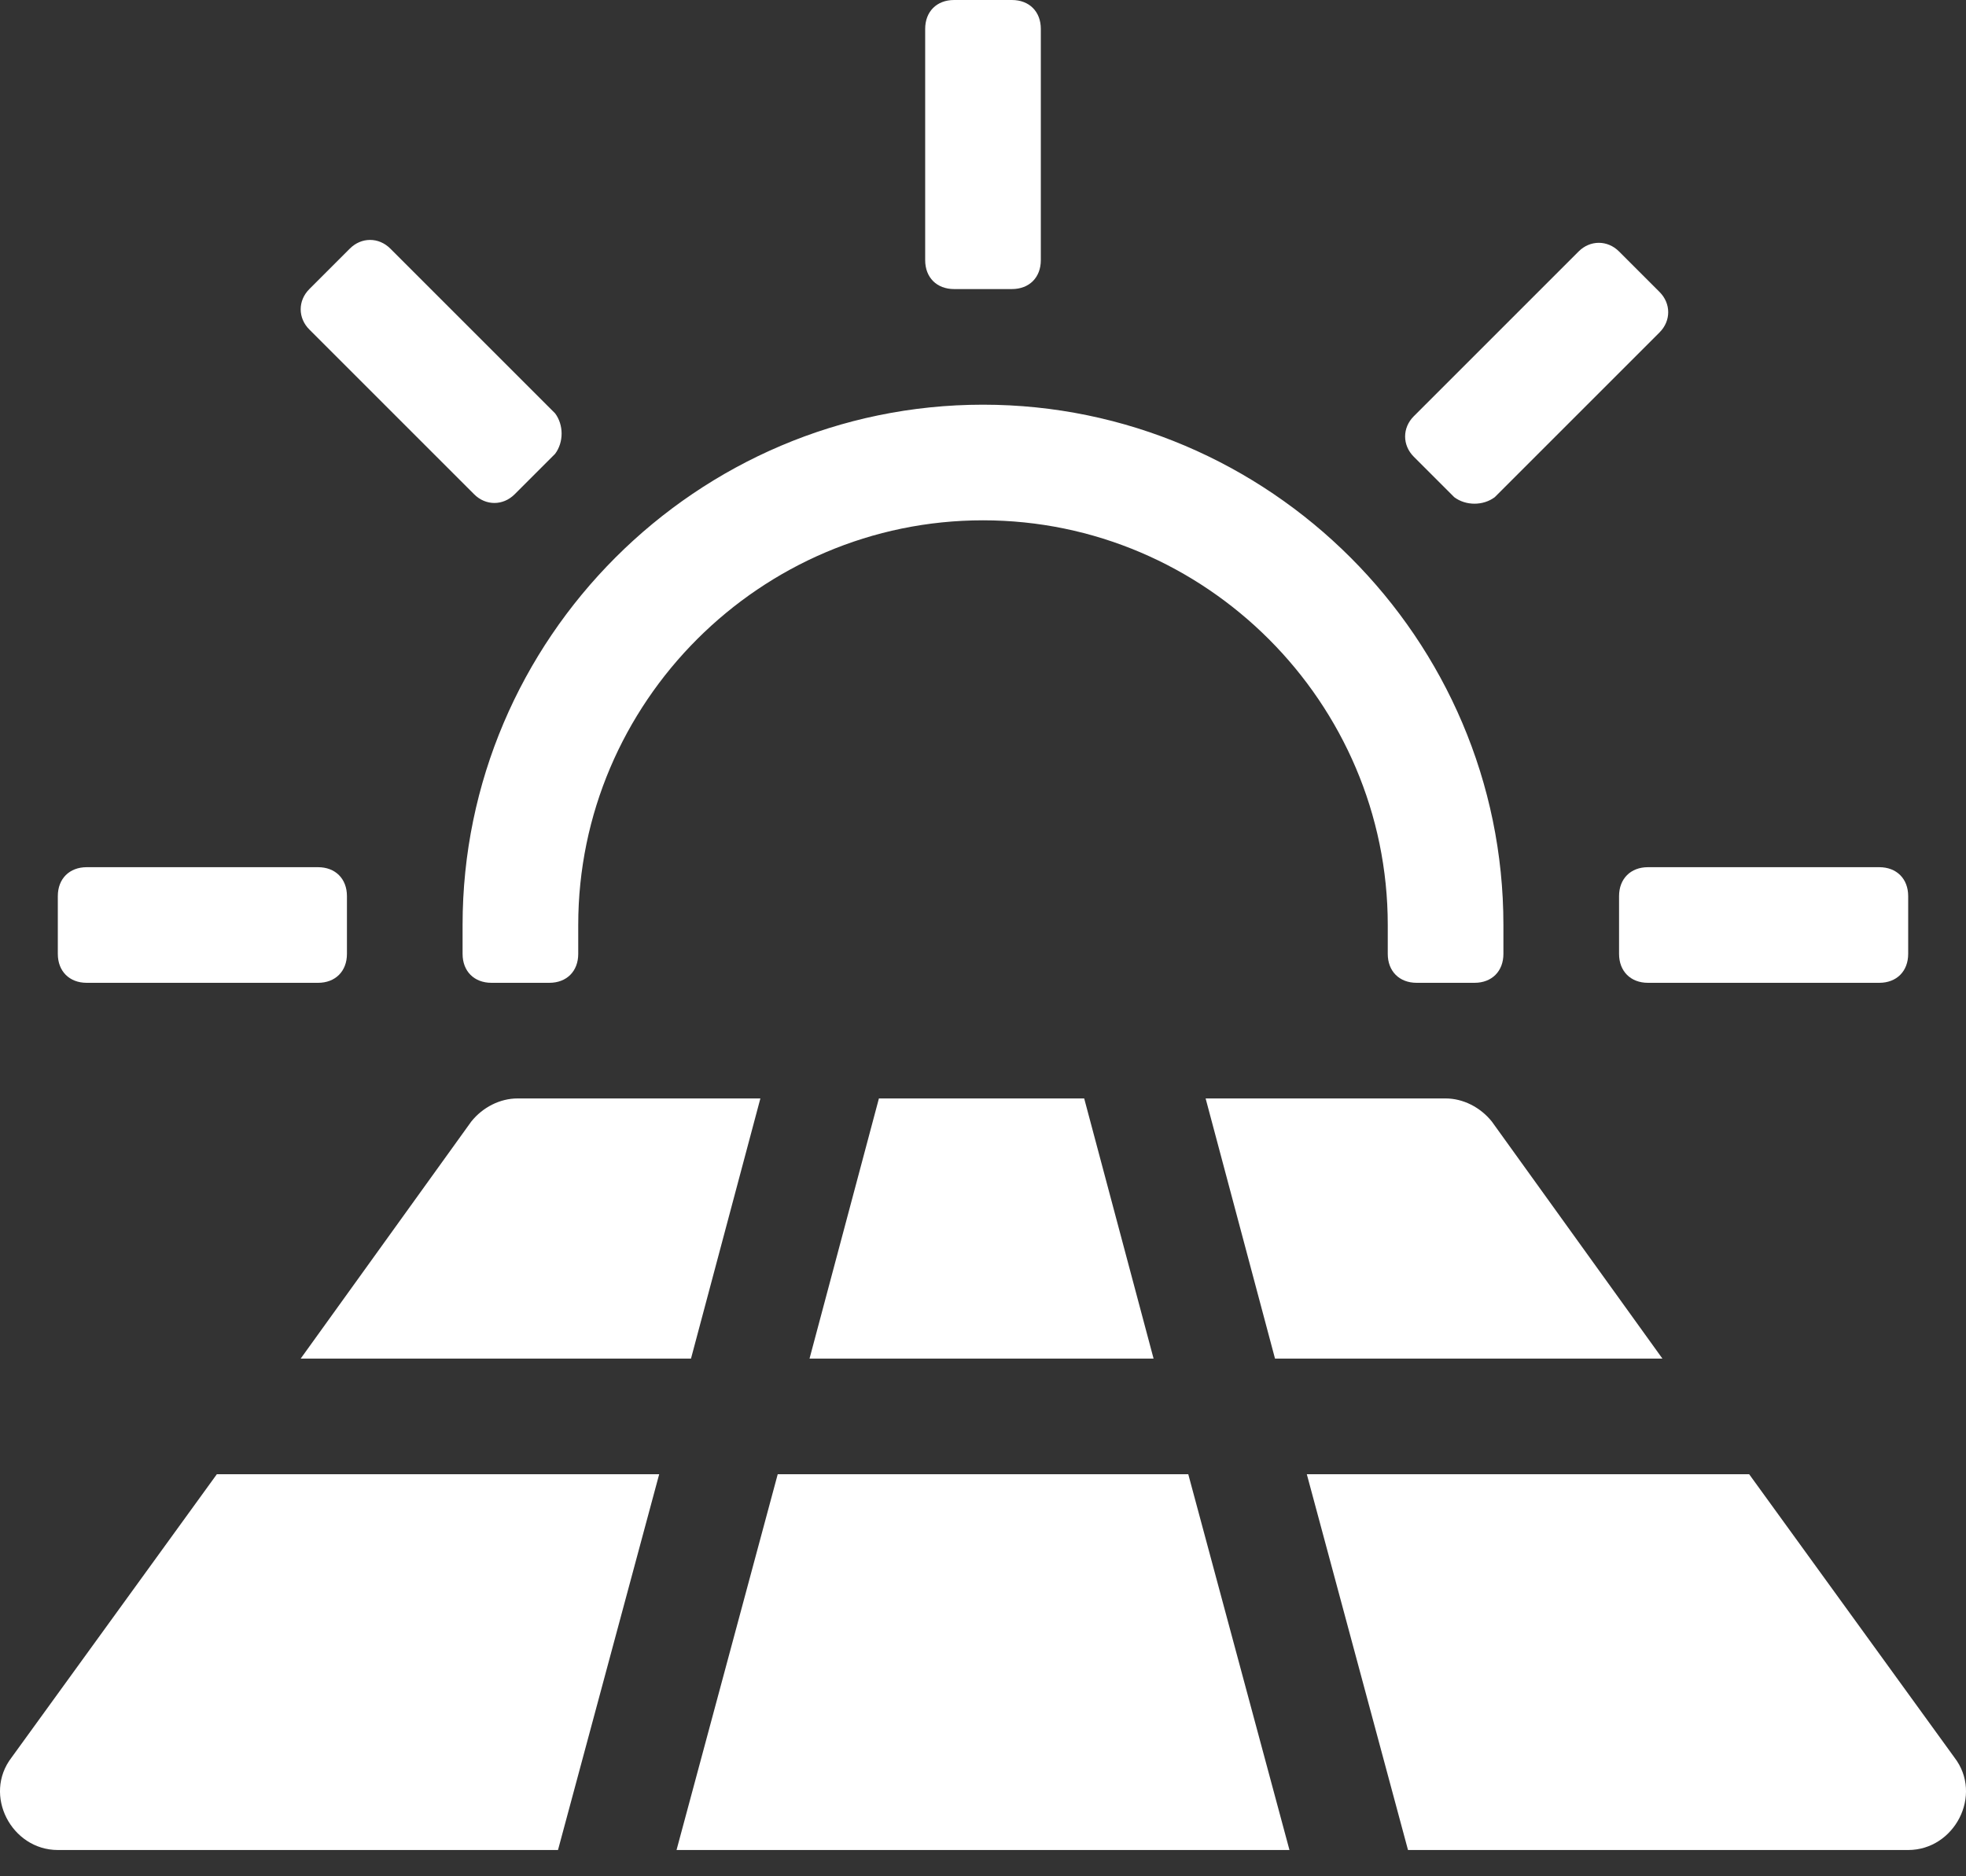
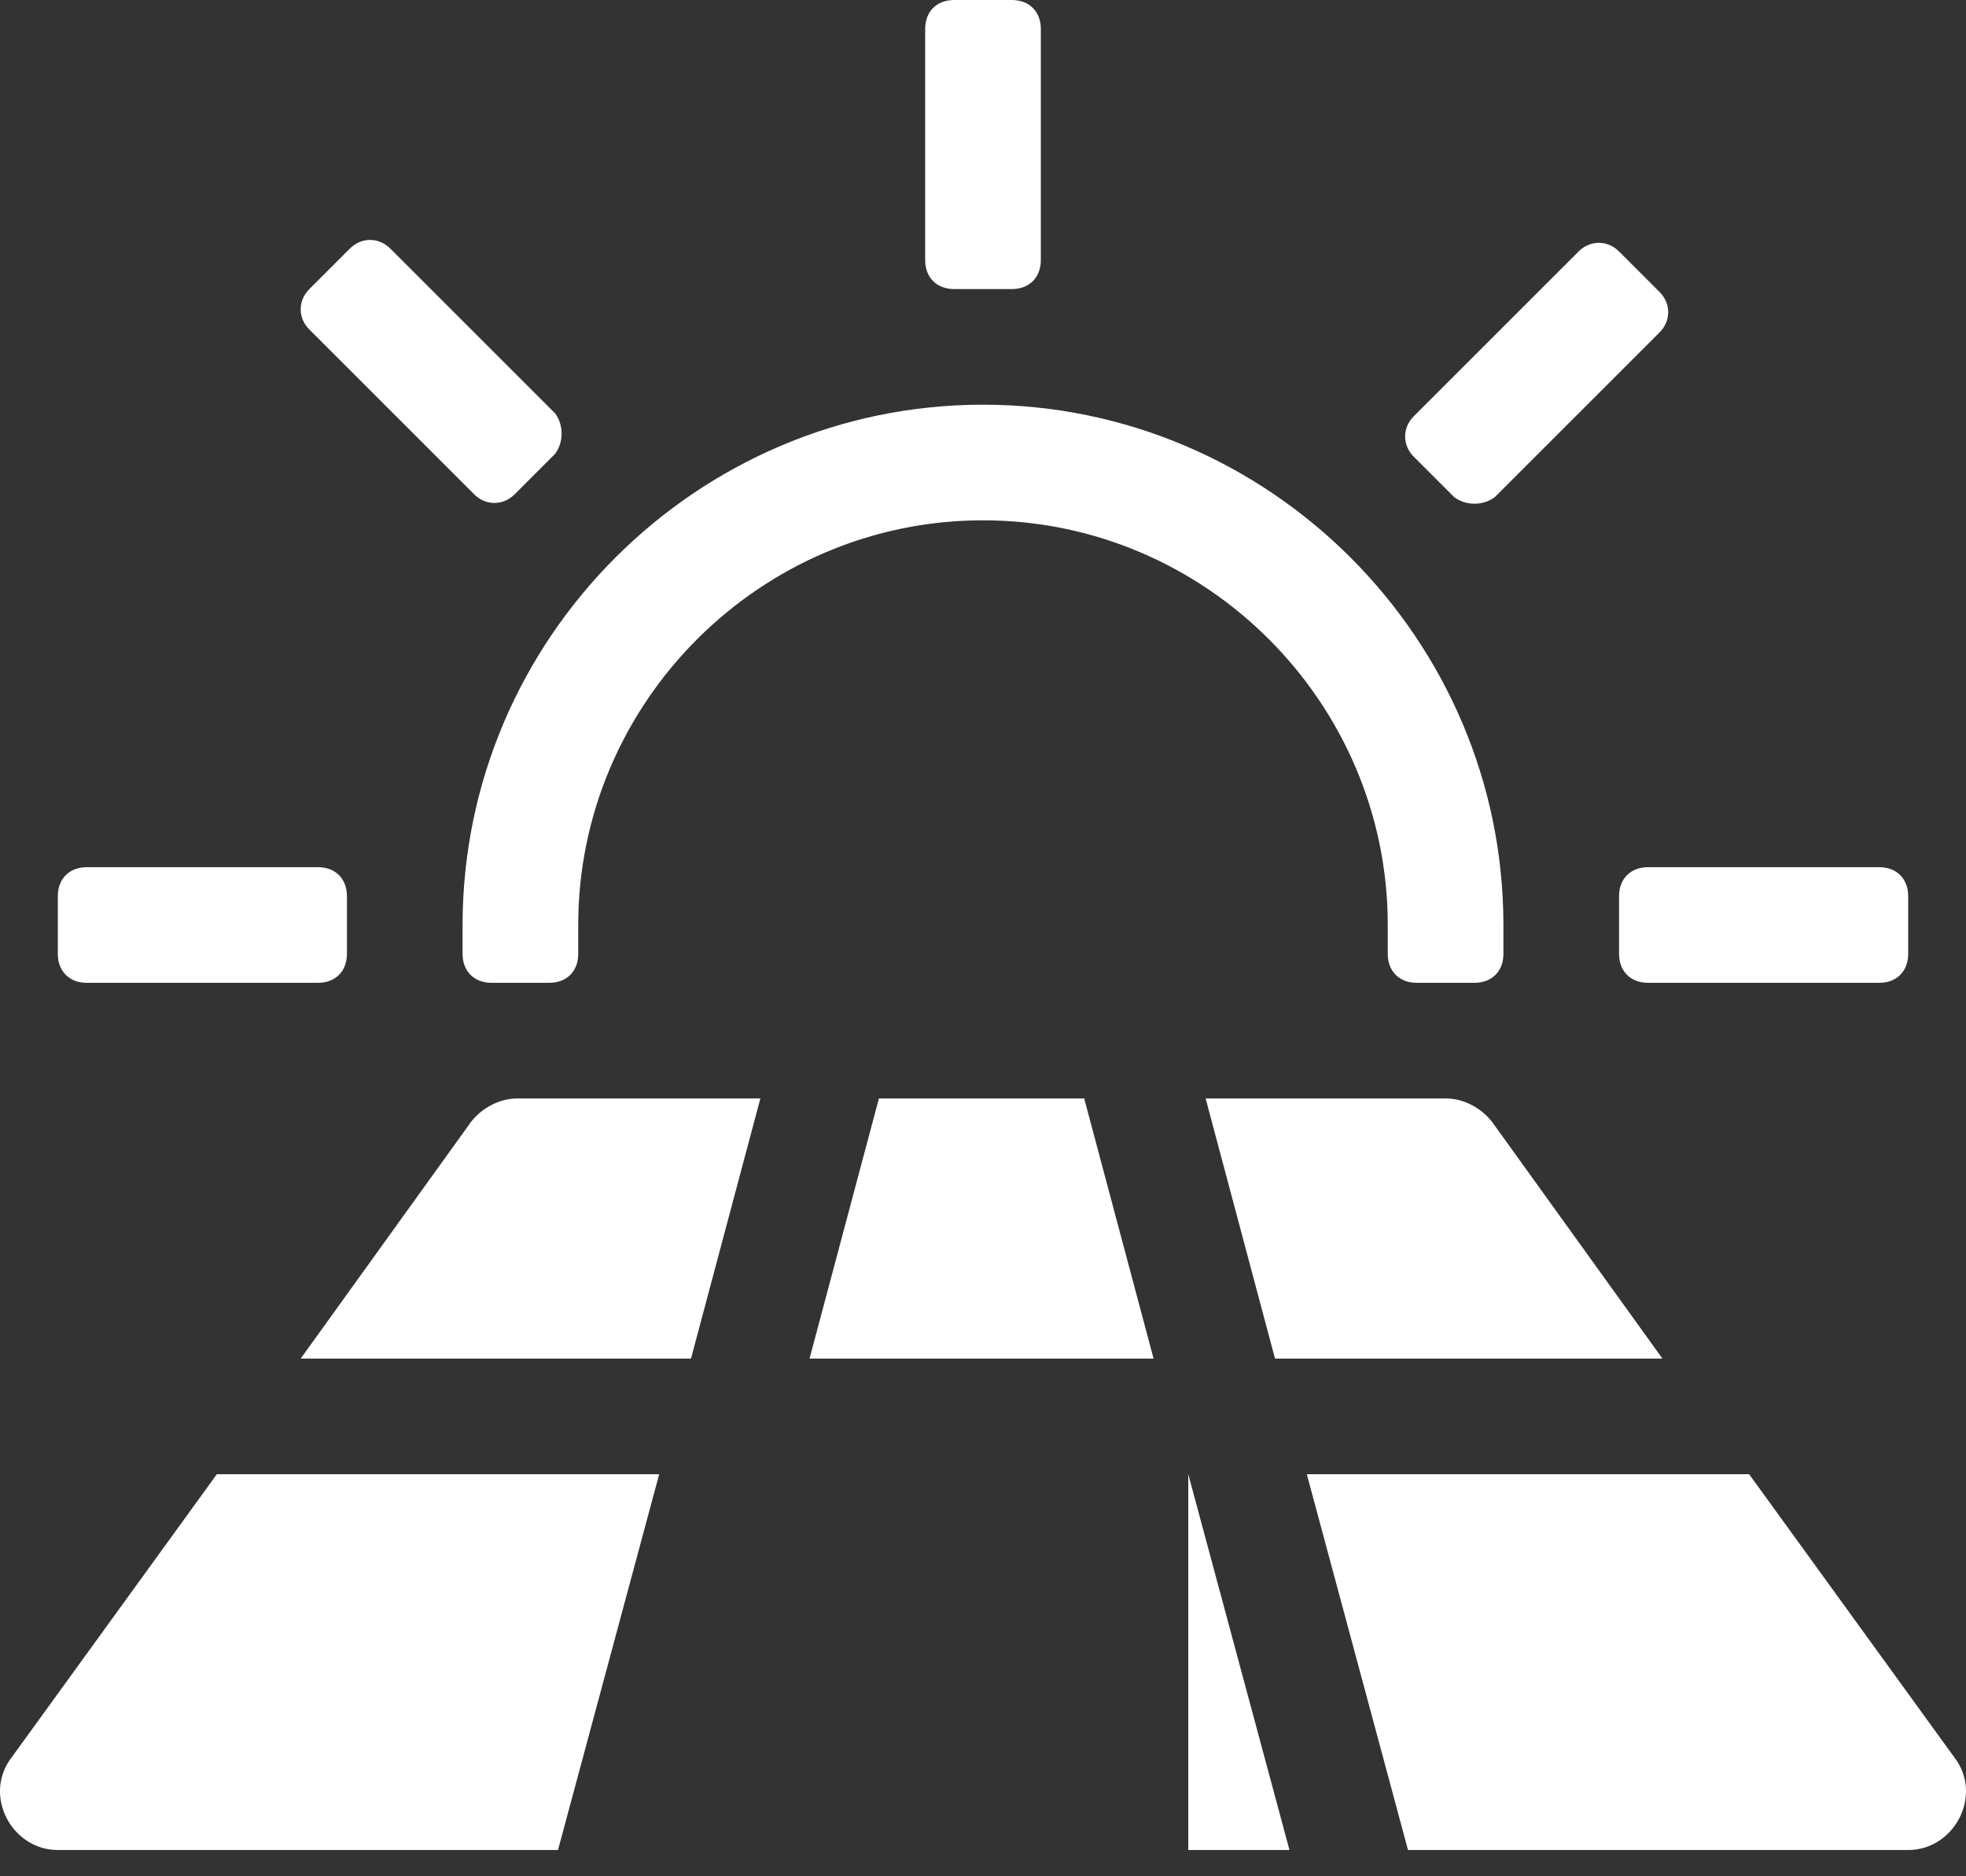
<svg xmlns="http://www.w3.org/2000/svg" version="1.1" id="Layer_1" x="0px" y="0px" viewBox="0 0 68 64.9" style="enable-background:new 0 0 68 64.9;" xml:space="preserve">
  <rect x="0" y="0" width="68" height="64.9" fill="#333333" stroke="none" />
  <style type="text/css">
	.st0{fill:#FFFFFF;}
</style>
-   <path class="st0" d="M19.2,15.7l-1.4,1.4c-0.4,0.4-1,0.4-1.4,0l-5.7-5.7c-0.4-0.4-0.4-1,0-1.4l1.4-1.4c0.4-0.4,1-0.4,1.4,0l5.7,5.7  C19.5,14.7,19.5,15.3,19.2,15.7z M35,10h-2c-0.6,0-1-0.4-1-1V1c0-0.6,0.4-1,1-1h2c0.6,0,1,0.4,1,1v8C36,9.6,35.6,10,35,10z   M50.3,17.2l-1.4-1.4c-0.4-0.4-0.4-1,0-1.4l5.7-5.7c0.4-0.4,1-0.4,1.4,0l1.4,1.4c0.4,0.4,0.4,1,0,1.4l-5.7,5.7  C51.3,17.5,50.7,17.5,50.3,17.2z M56,33v-2c0-0.6,0.4-1,1-1h8c0.6,0,1,0.4,1,1v2c0,0.6-0.4,1-1,1h-8C56.4,34,56,33.6,56,33z   M41.1,51l3.5,13H23.4l3.5-13H41.1z M41.7,38H50c0.6,0,1.2,0.3,1.6,0.8l5.9,8.2H44.1L41.7,38z M37.5,38l2.4,9H28l2.4-9H37.5z   M26.3,38l-2.4,9H10.4l5.9-8.2c0.4-0.5,1-0.8,1.6-0.8H26.3z M48.7,64l-3.5-13h15.3l7.1,9.8c1,1.3,0,3.2-1.6,3.2H48.7z M19.3,64H2  c-1.6,0-2.6-1.9-1.6-3.2L7.5,51h15.3L19.3,64z M52,32v1c0,0.6-0.4,1-1,1h-2c-0.6,0-1-0.4-1-1v-1c0-7.7-6.3-14-14-14s-14,6.3-14,14v1  c0,0.6-0.4,1-1,1h-2c-0.6,0-1-0.4-1-1v-1c0-9.9,8.1-18,18-18S52,22.1,52,32z M12,31v2c0,0.6-0.4,1-1,1H3c-0.6,0-1-0.4-1-1v-2  c0-0.6,0.4-1,1-1h8C11.6,30,12,30.4,12,31z" />
+   <path class="st0" d="M19.2,15.7l-1.4,1.4c-0.4,0.4-1,0.4-1.4,0l-5.7-5.7c-0.4-0.4-0.4-1,0-1.4l1.4-1.4c0.4-0.4,1-0.4,1.4,0l5.7,5.7  C19.5,14.7,19.5,15.3,19.2,15.7z M35,10h-2c-0.6,0-1-0.4-1-1V1c0-0.6,0.4-1,1-1h2c0.6,0,1,0.4,1,1v8C36,9.6,35.6,10,35,10z   M50.3,17.2l-1.4-1.4c-0.4-0.4-0.4-1,0-1.4l5.7-5.7c0.4-0.4,1-0.4,1.4,0l1.4,1.4c0.4,0.4,0.4,1,0,1.4l-5.7,5.7  C51.3,17.5,50.7,17.5,50.3,17.2z M56,33v-2c0-0.6,0.4-1,1-1h8c0.6,0,1,0.4,1,1v2c0,0.6-0.4,1-1,1h-8C56.4,34,56,33.6,56,33z   M41.1,51l3.5,13H23.4H41.1z M41.7,38H50c0.6,0,1.2,0.3,1.6,0.8l5.9,8.2H44.1L41.7,38z M37.5,38l2.4,9H28l2.4-9H37.5z   M26.3,38l-2.4,9H10.4l5.9-8.2c0.4-0.5,1-0.8,1.6-0.8H26.3z M48.7,64l-3.5-13h15.3l7.1,9.8c1,1.3,0,3.2-1.6,3.2H48.7z M19.3,64H2  c-1.6,0-2.6-1.9-1.6-3.2L7.5,51h15.3L19.3,64z M52,32v1c0,0.6-0.4,1-1,1h-2c-0.6,0-1-0.4-1-1v-1c0-7.7-6.3-14-14-14s-14,6.3-14,14v1  c0,0.6-0.4,1-1,1h-2c-0.6,0-1-0.4-1-1v-1c0-9.9,8.1-18,18-18S52,22.1,52,32z M12,31v2c0,0.6-0.4,1-1,1H3c-0.6,0-1-0.4-1-1v-2  c0-0.6,0.4-1,1-1h8C11.6,30,12,30.4,12,31z" />
</svg>